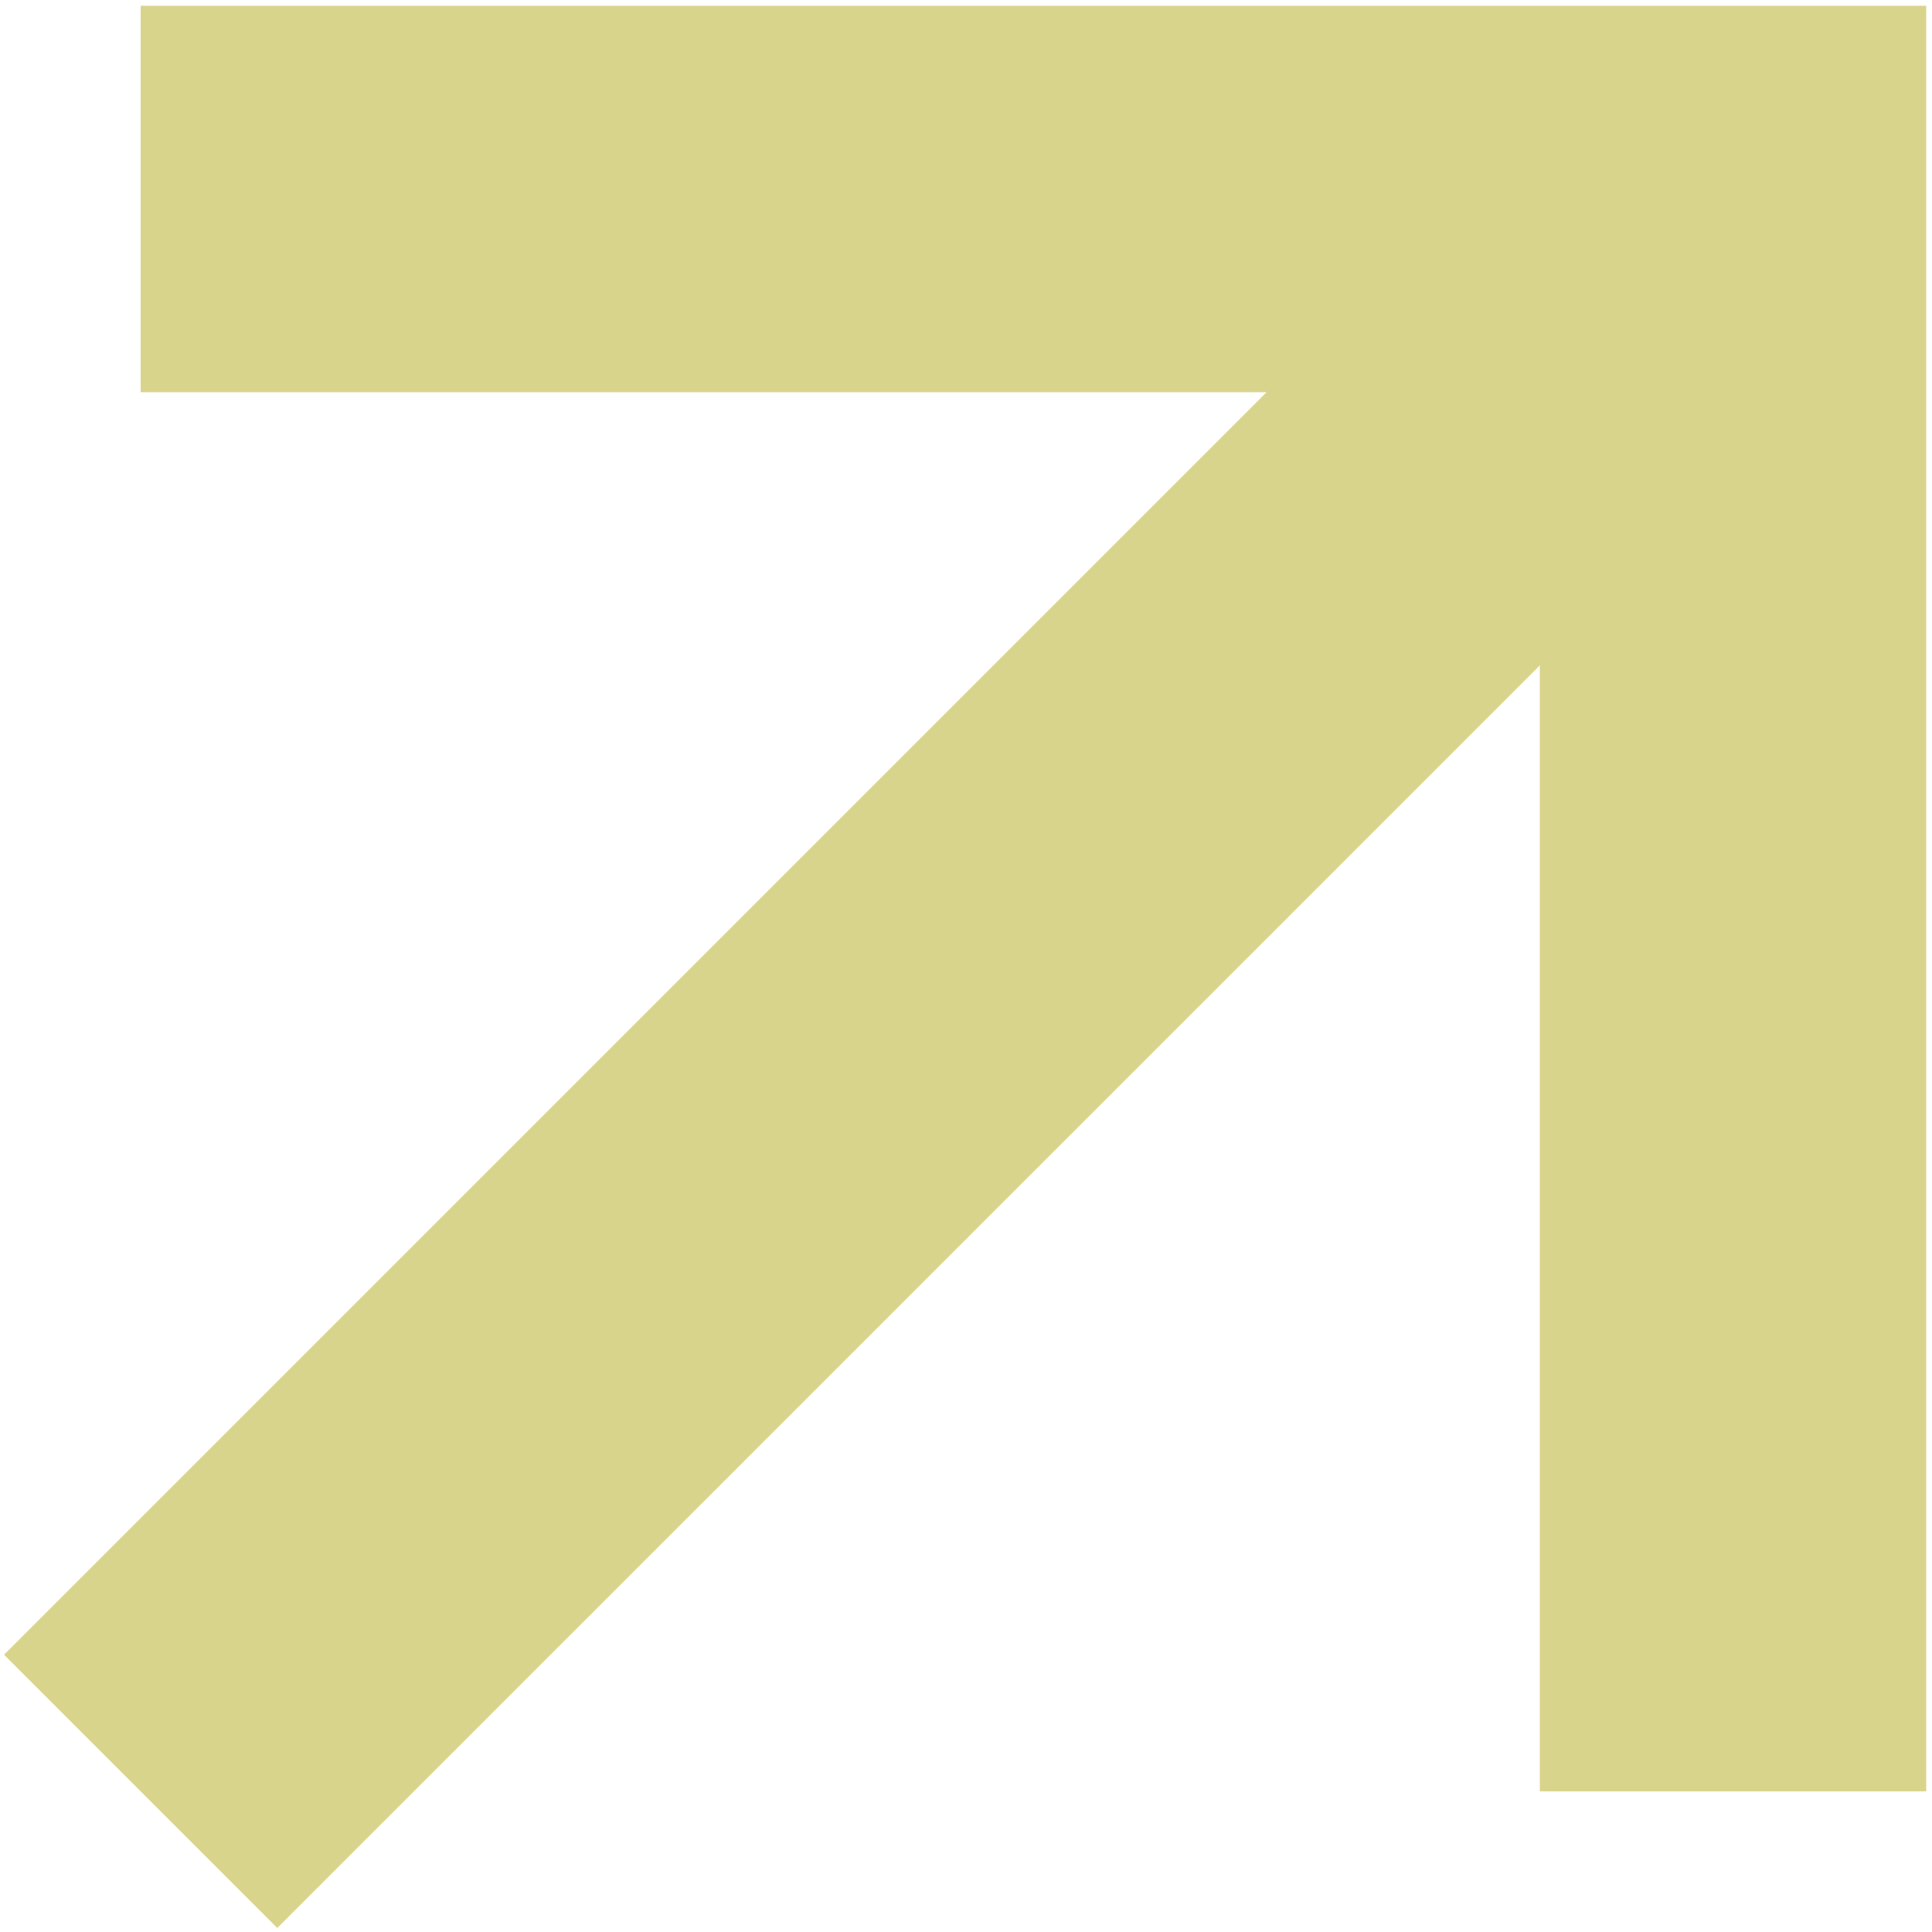
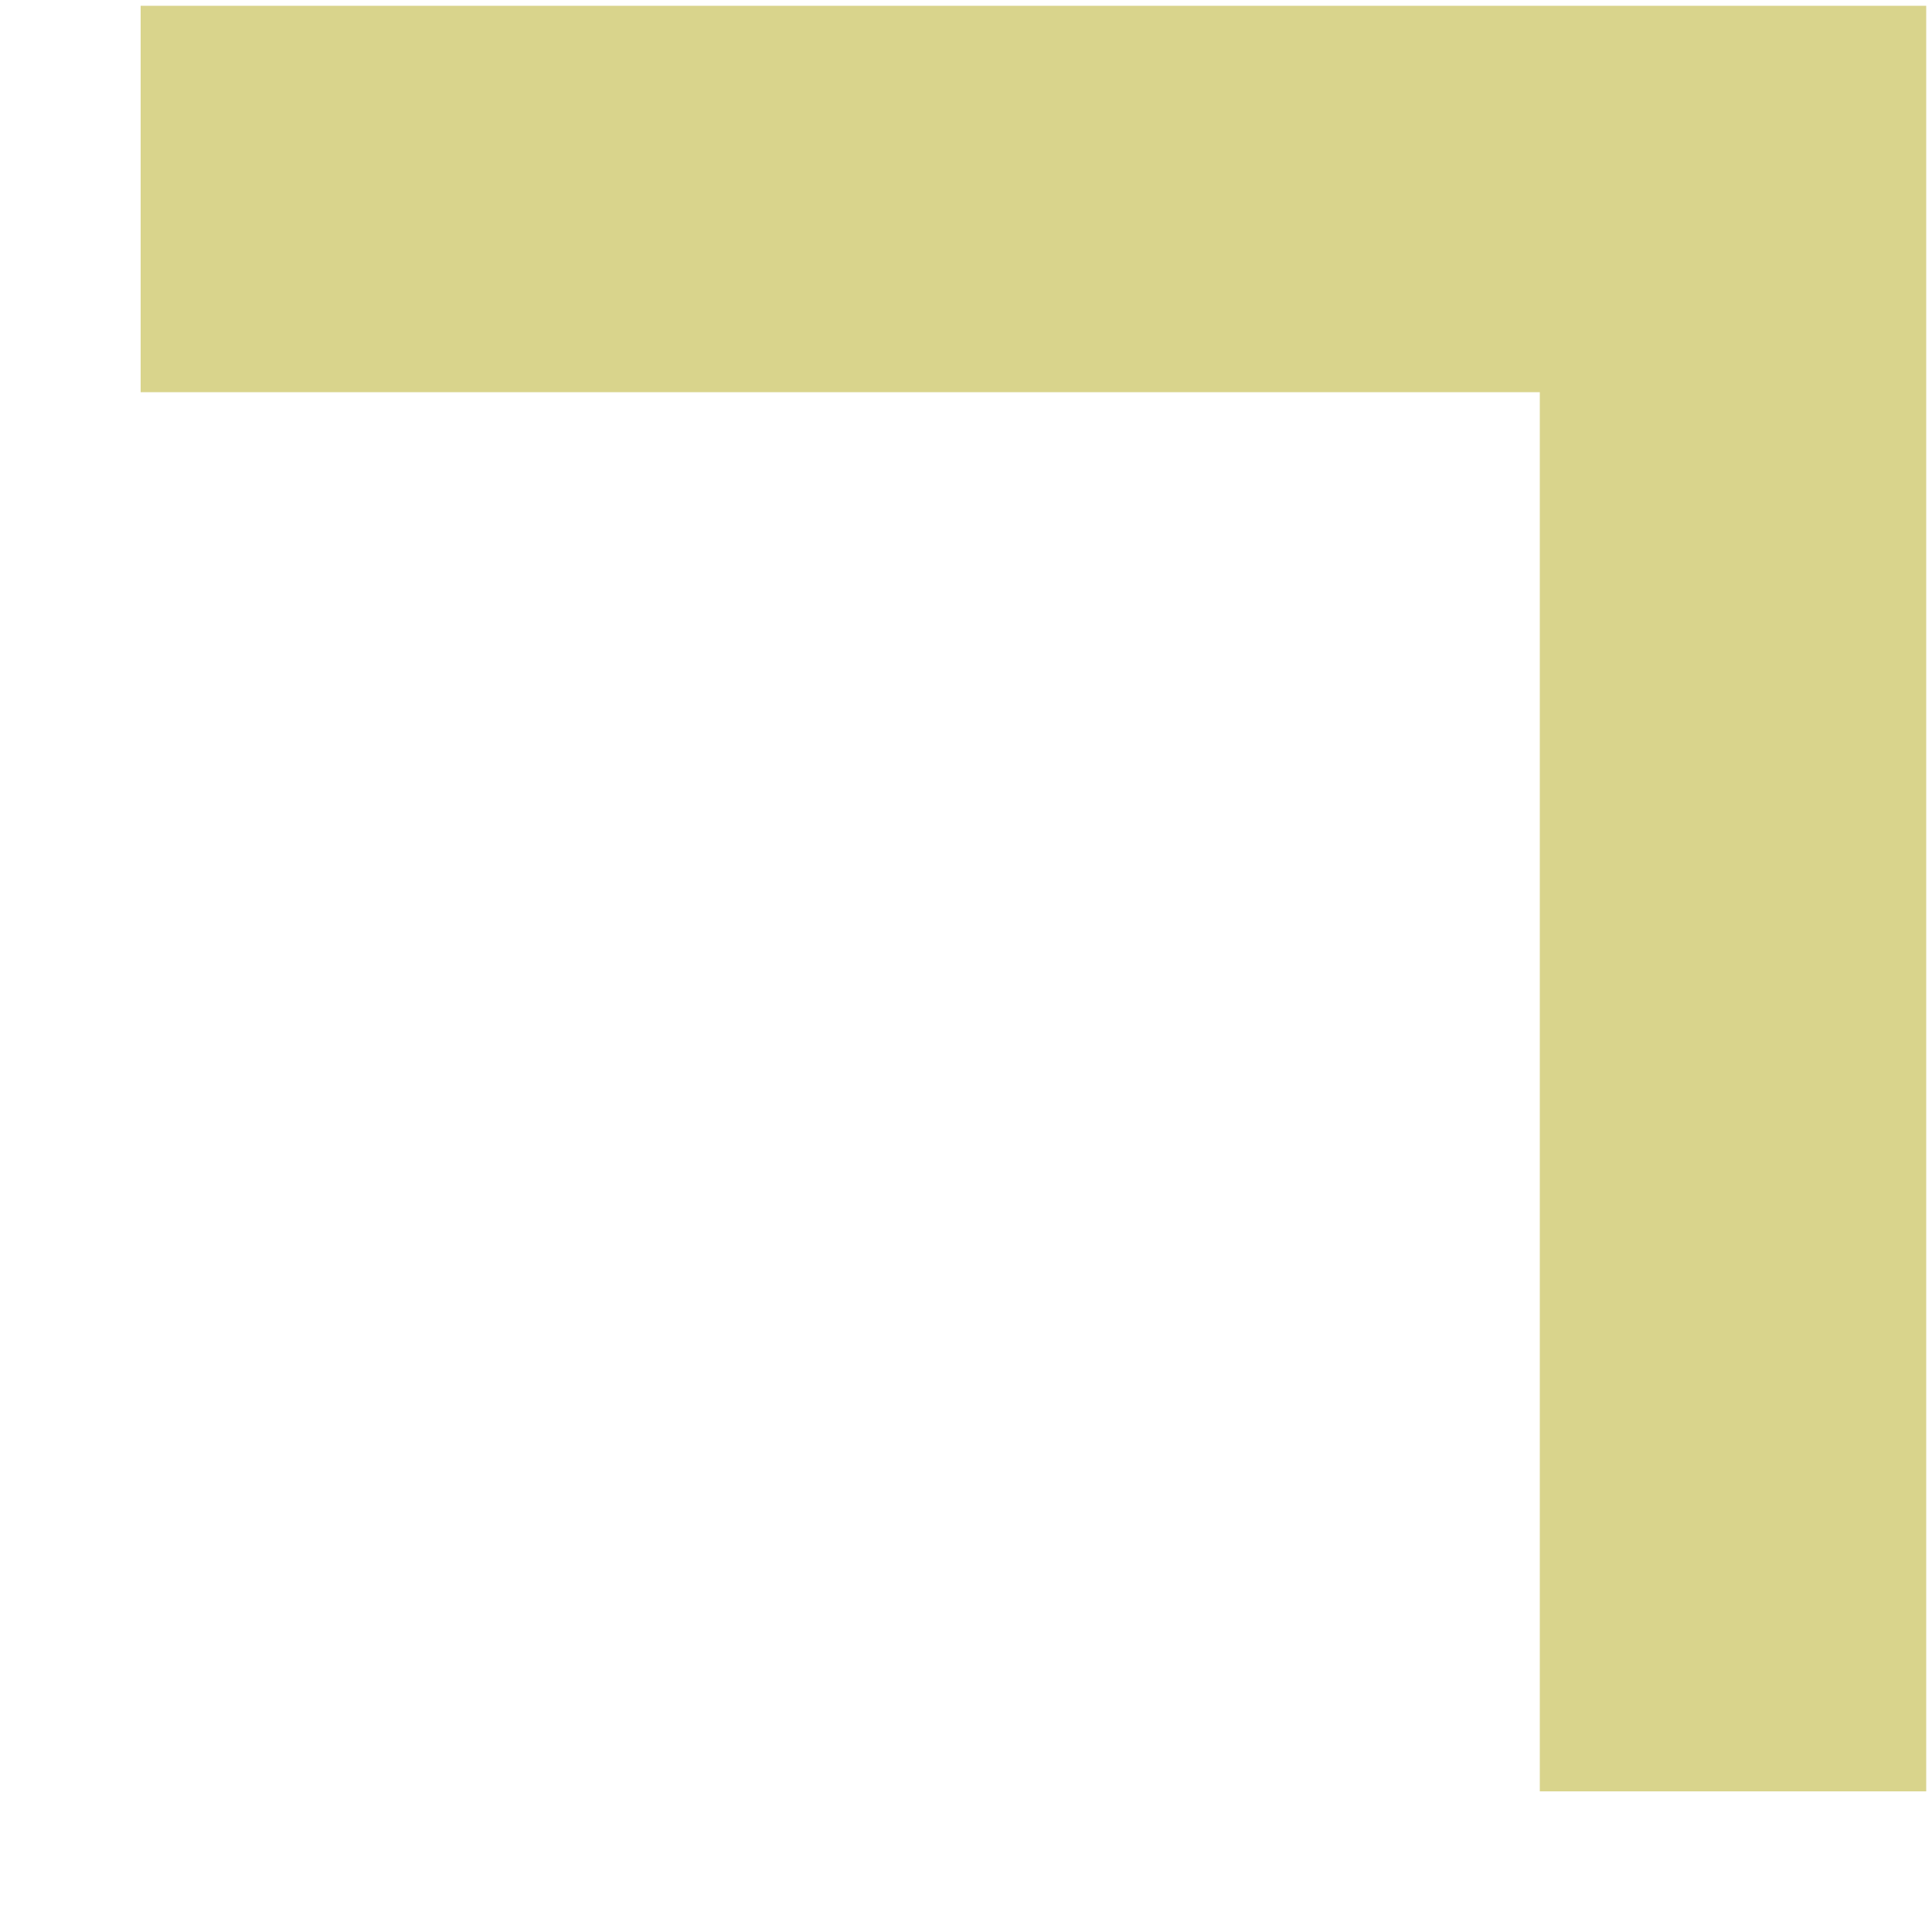
<svg xmlns="http://www.w3.org/2000/svg" width="10" height="10" viewBox="0 0 10 10" fill="none">
  <path d="M0.728 1.03H8.97V9.272" stroke="#D9D48C" stroke-width="2" />
-   <path d="M0.728 9.272L8.97 1.03" stroke="#D9D48C" stroke-width="2" />
</svg>